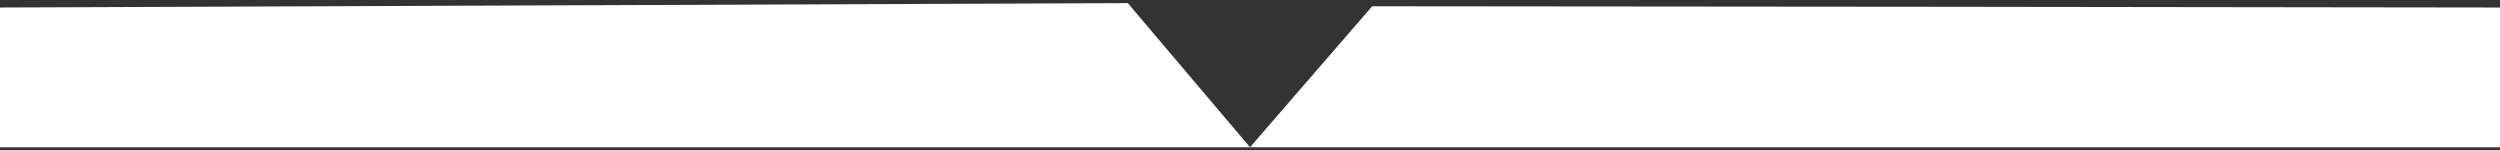
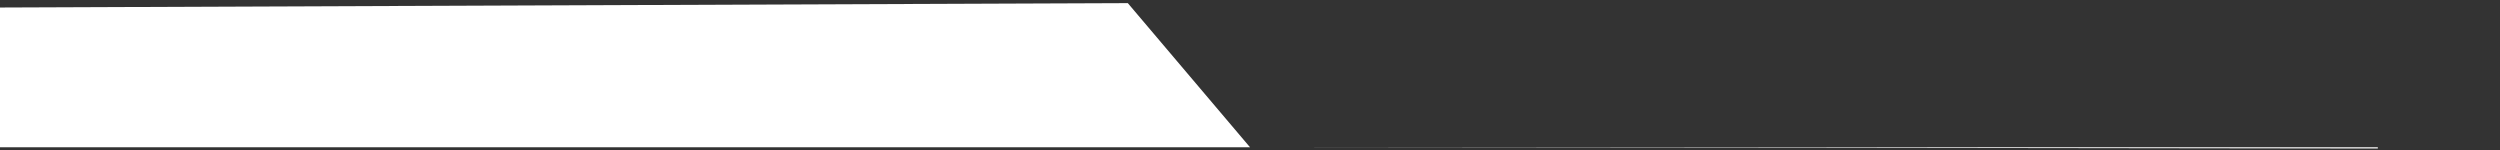
<svg xmlns="http://www.w3.org/2000/svg" id="Layer_1" x="0px" y="0px" viewBox="0 0 798 48" style="enable-background:new 0 0 798 48;" xml:space="preserve">
  <rect x="0" y="0" width="798" height="48" fill="#333333" stroke="none" />
  <style type="text/css"> .st0{fill:#FFFFFF;} </style>
-   <path class="st0" d="M0,2.4C120,1.9,240,1.5,360,1c13,15.3,26,30.7,39,46c13-15,26-30,39-45c120,0.1,240,0.2,360,0.4V47H0V2.4z" />
+   <path class="st0" d="M0,2.4C120,1.9,240,1.5,360,1c13,15.3,26,30.7,39,46c120,0.1,240,0.2,360,0.4V47H0V2.4z" />
</svg>